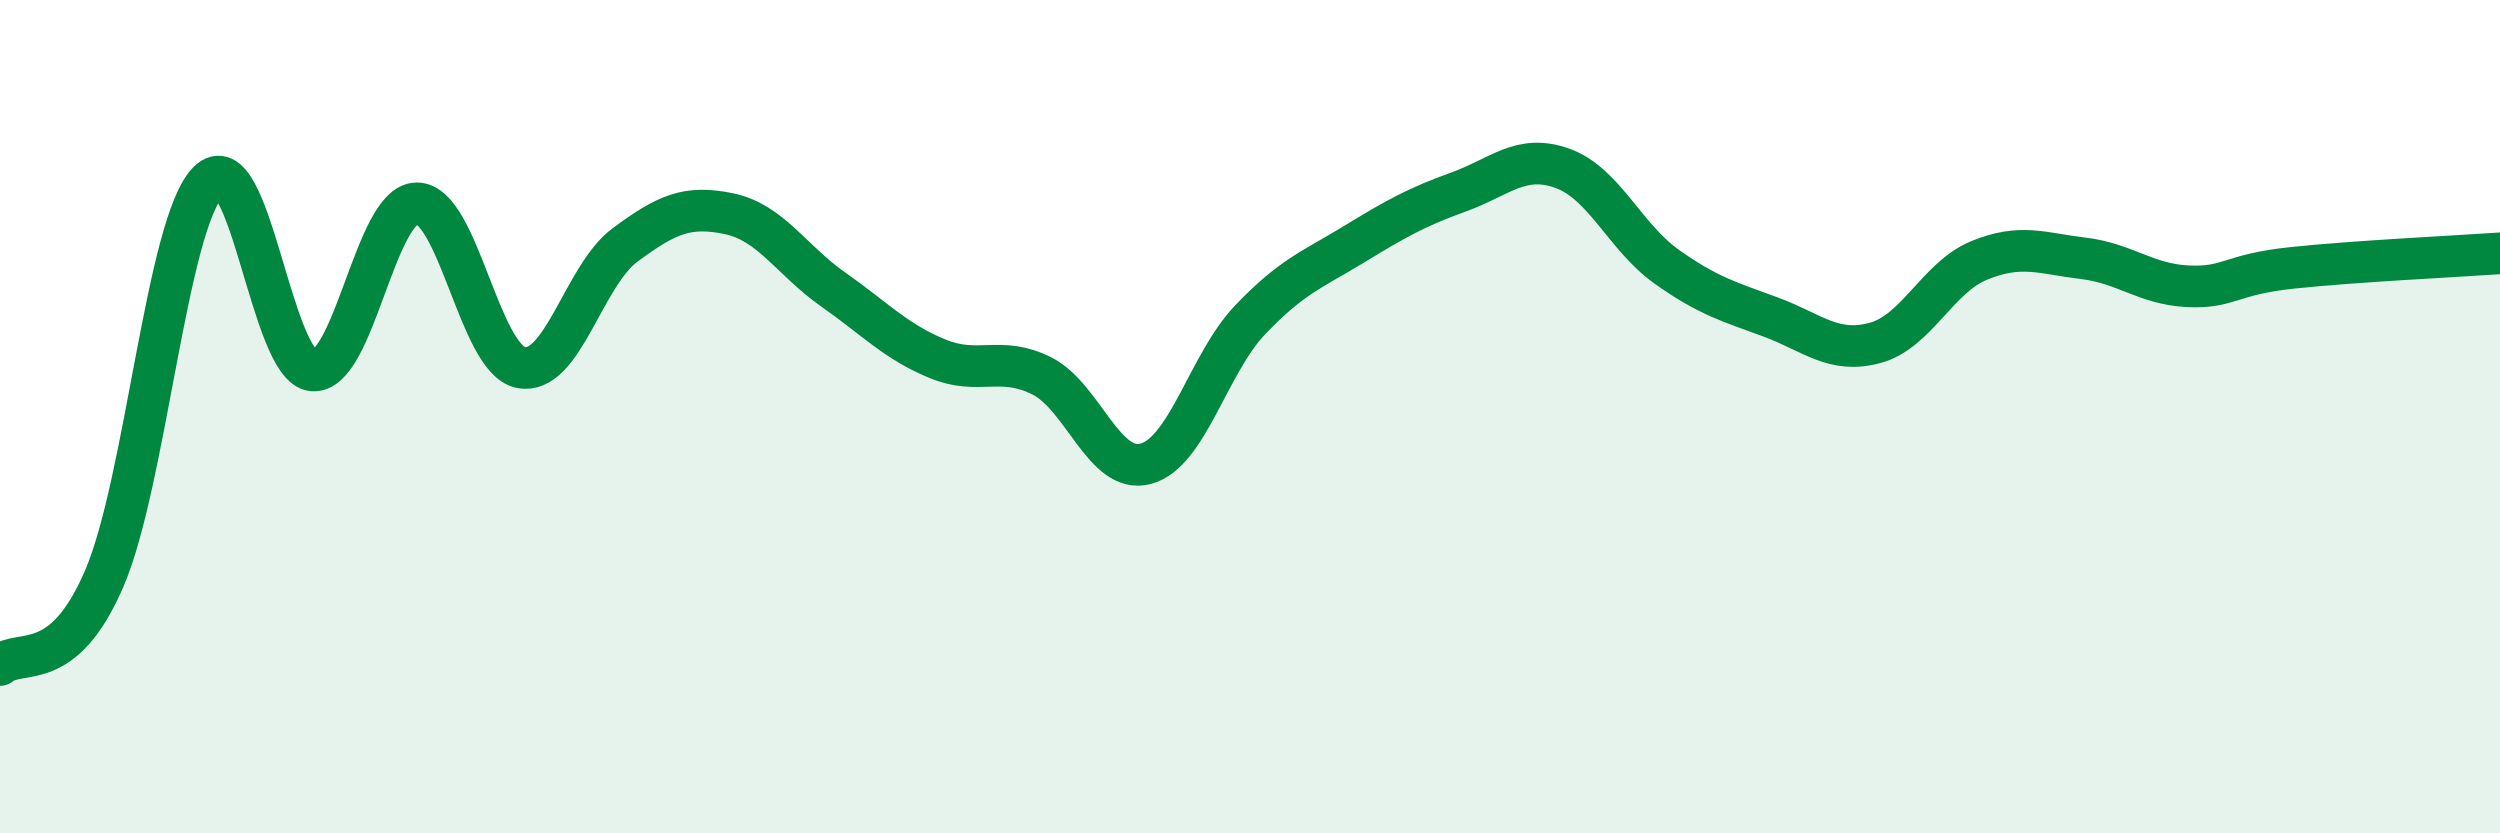
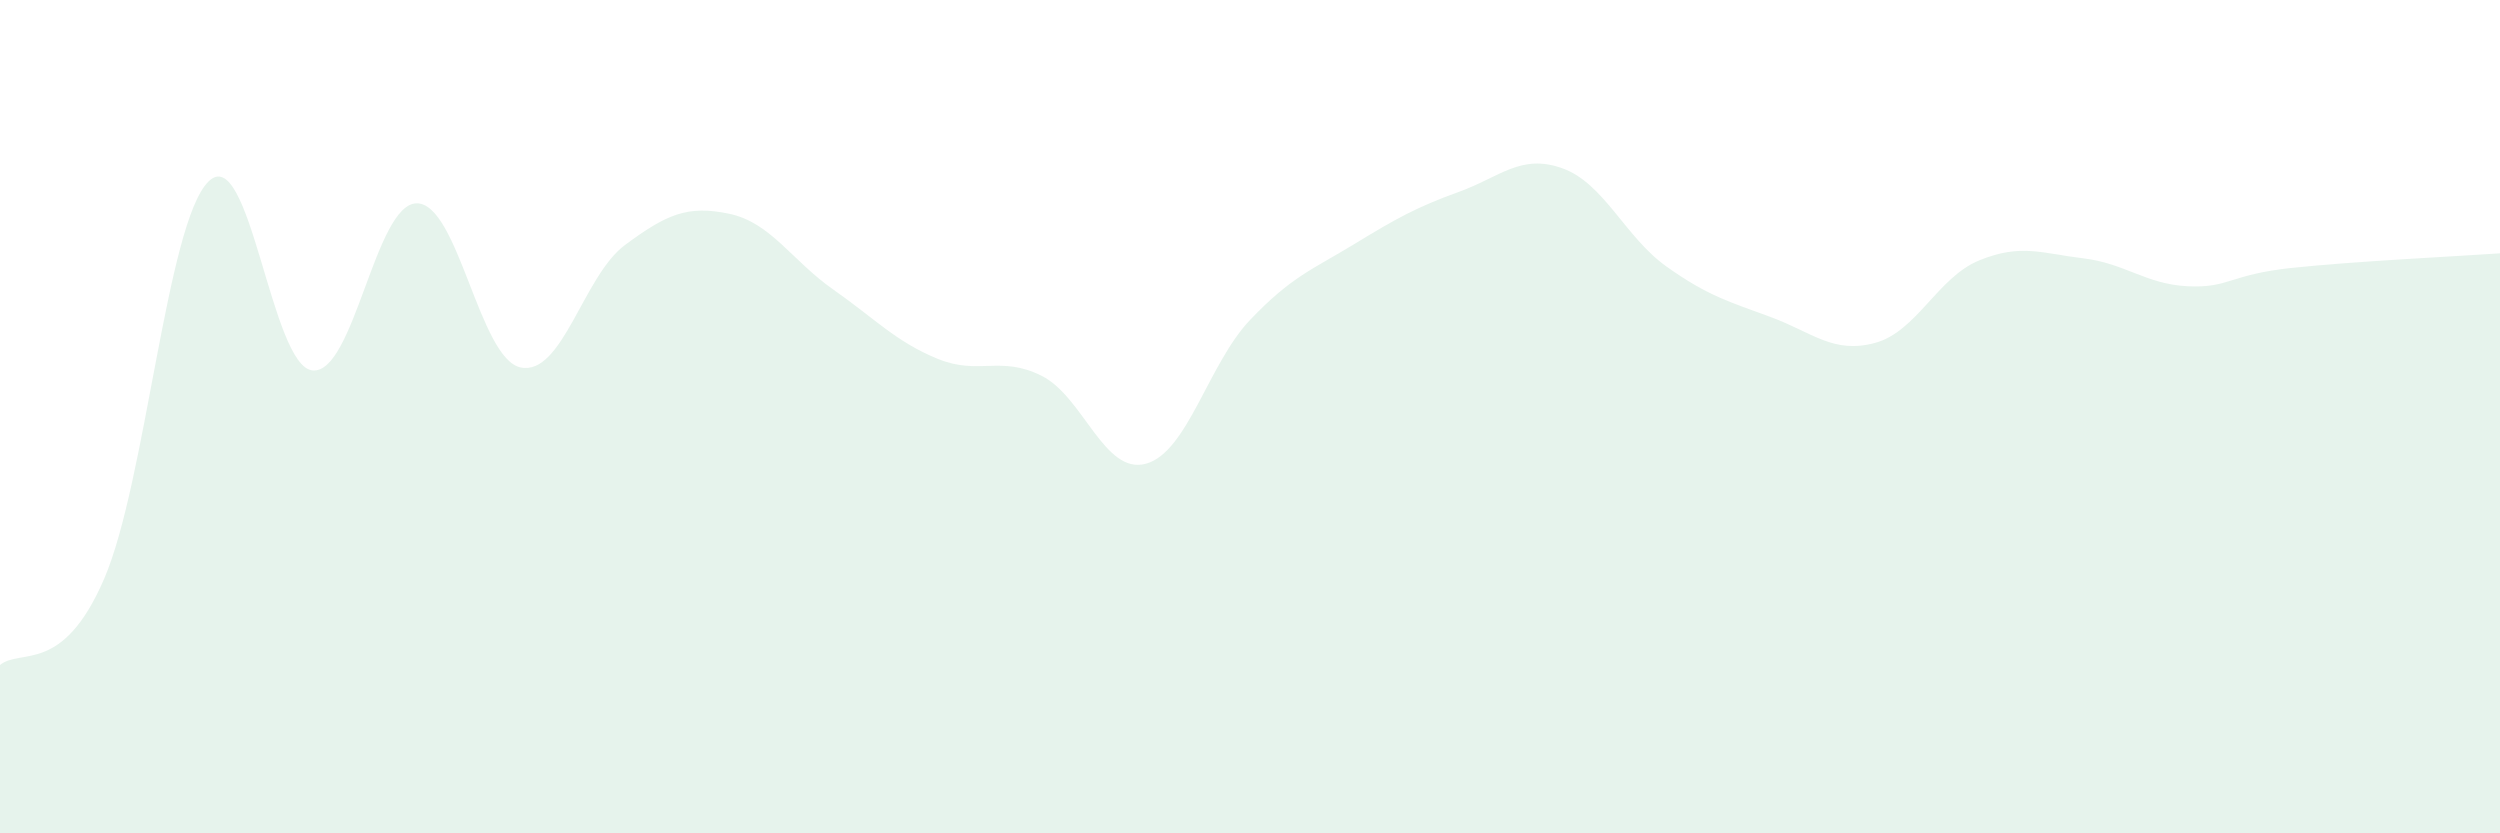
<svg xmlns="http://www.w3.org/2000/svg" width="60" height="20" viewBox="0 0 60 20">
  <path d="M 0,15.96 C 0.5,15.55 1.5,16.21 2.5,13.89 C 3.5,11.57 4,5.36 5,4.36 C 6,3.36 6.5,8.79 7.5,8.89 C 8.5,8.99 9,4.89 10,4.88 C 11,4.87 11.5,8.62 12.5,8.82 C 13.5,9.02 14,6.62 15,5.88 C 16,5.14 16.5,4.92 17.5,5.13 C 18.5,5.34 19,6.25 20,6.95 C 21,7.65 21.5,8.2 22.5,8.61 C 23.5,9.02 24,8.52 25,9.02 C 26,9.52 26.5,11.4 27.5,11.13 C 28.5,10.86 29,8.73 30,7.68 C 31,6.63 31.5,6.47 32.5,5.86 C 33.5,5.25 34,4.97 35,4.61 C 36,4.25 36.5,3.68 37.5,4.04 C 38.5,4.4 39,5.69 40,6.4 C 41,7.11 41.5,7.24 42.5,7.61 C 43.5,7.98 44,8.5 45,8.23 C 46,7.96 46.5,6.66 47.5,6.25 C 48.5,5.84 49,6.08 50,6.2 C 51,6.32 51.5,6.82 52.5,6.87 C 53.5,6.92 53.5,6.59 55,6.43 C 56.5,6.27 59,6.15 60,6.08L60 20L0 20Z" fill="#008740" opacity="0.1" stroke-linecap="round" stroke-linejoin="round" />
-   <path d="M 0,15.96 C 0.5,15.55 1.5,16.21 2.5,13.89 C 3.5,11.57 4,5.36 5,4.36 C 6,3.36 6.5,8.79 7.5,8.89 C 8.5,8.99 9,4.89 10,4.88 C 11,4.87 11.5,8.62 12.5,8.82 C 13.5,9.02 14,6.62 15,5.88 C 16,5.14 16.5,4.92 17.5,5.13 C 18.5,5.34 19,6.25 20,6.95 C 21,7.65 21.5,8.2 22.5,8.61 C 23.5,9.02 24,8.52 25,9.02 C 26,9.52 26.5,11.4 27.5,11.13 C 28.5,10.86 29,8.73 30,7.68 C 31,6.63 31.5,6.47 32.5,5.86 C 33.5,5.25 34,4.97 35,4.61 C 36,4.25 36.5,3.68 37.5,4.04 C 38.5,4.4 39,5.69 40,6.4 C 41,7.11 41.5,7.24 42.5,7.61 C 43.5,7.98 44,8.5 45,8.23 C 46,7.96 46.5,6.66 47.5,6.25 C 48.5,5.84 49,6.08 50,6.2 C 51,6.32 51.5,6.82 52.5,6.87 C 53.5,6.92 53.5,6.59 55,6.43 C 56.5,6.27 59,6.15 60,6.08" stroke="#008740" stroke-width="1" fill="none" stroke-linecap="round" stroke-linejoin="round" />
</svg>